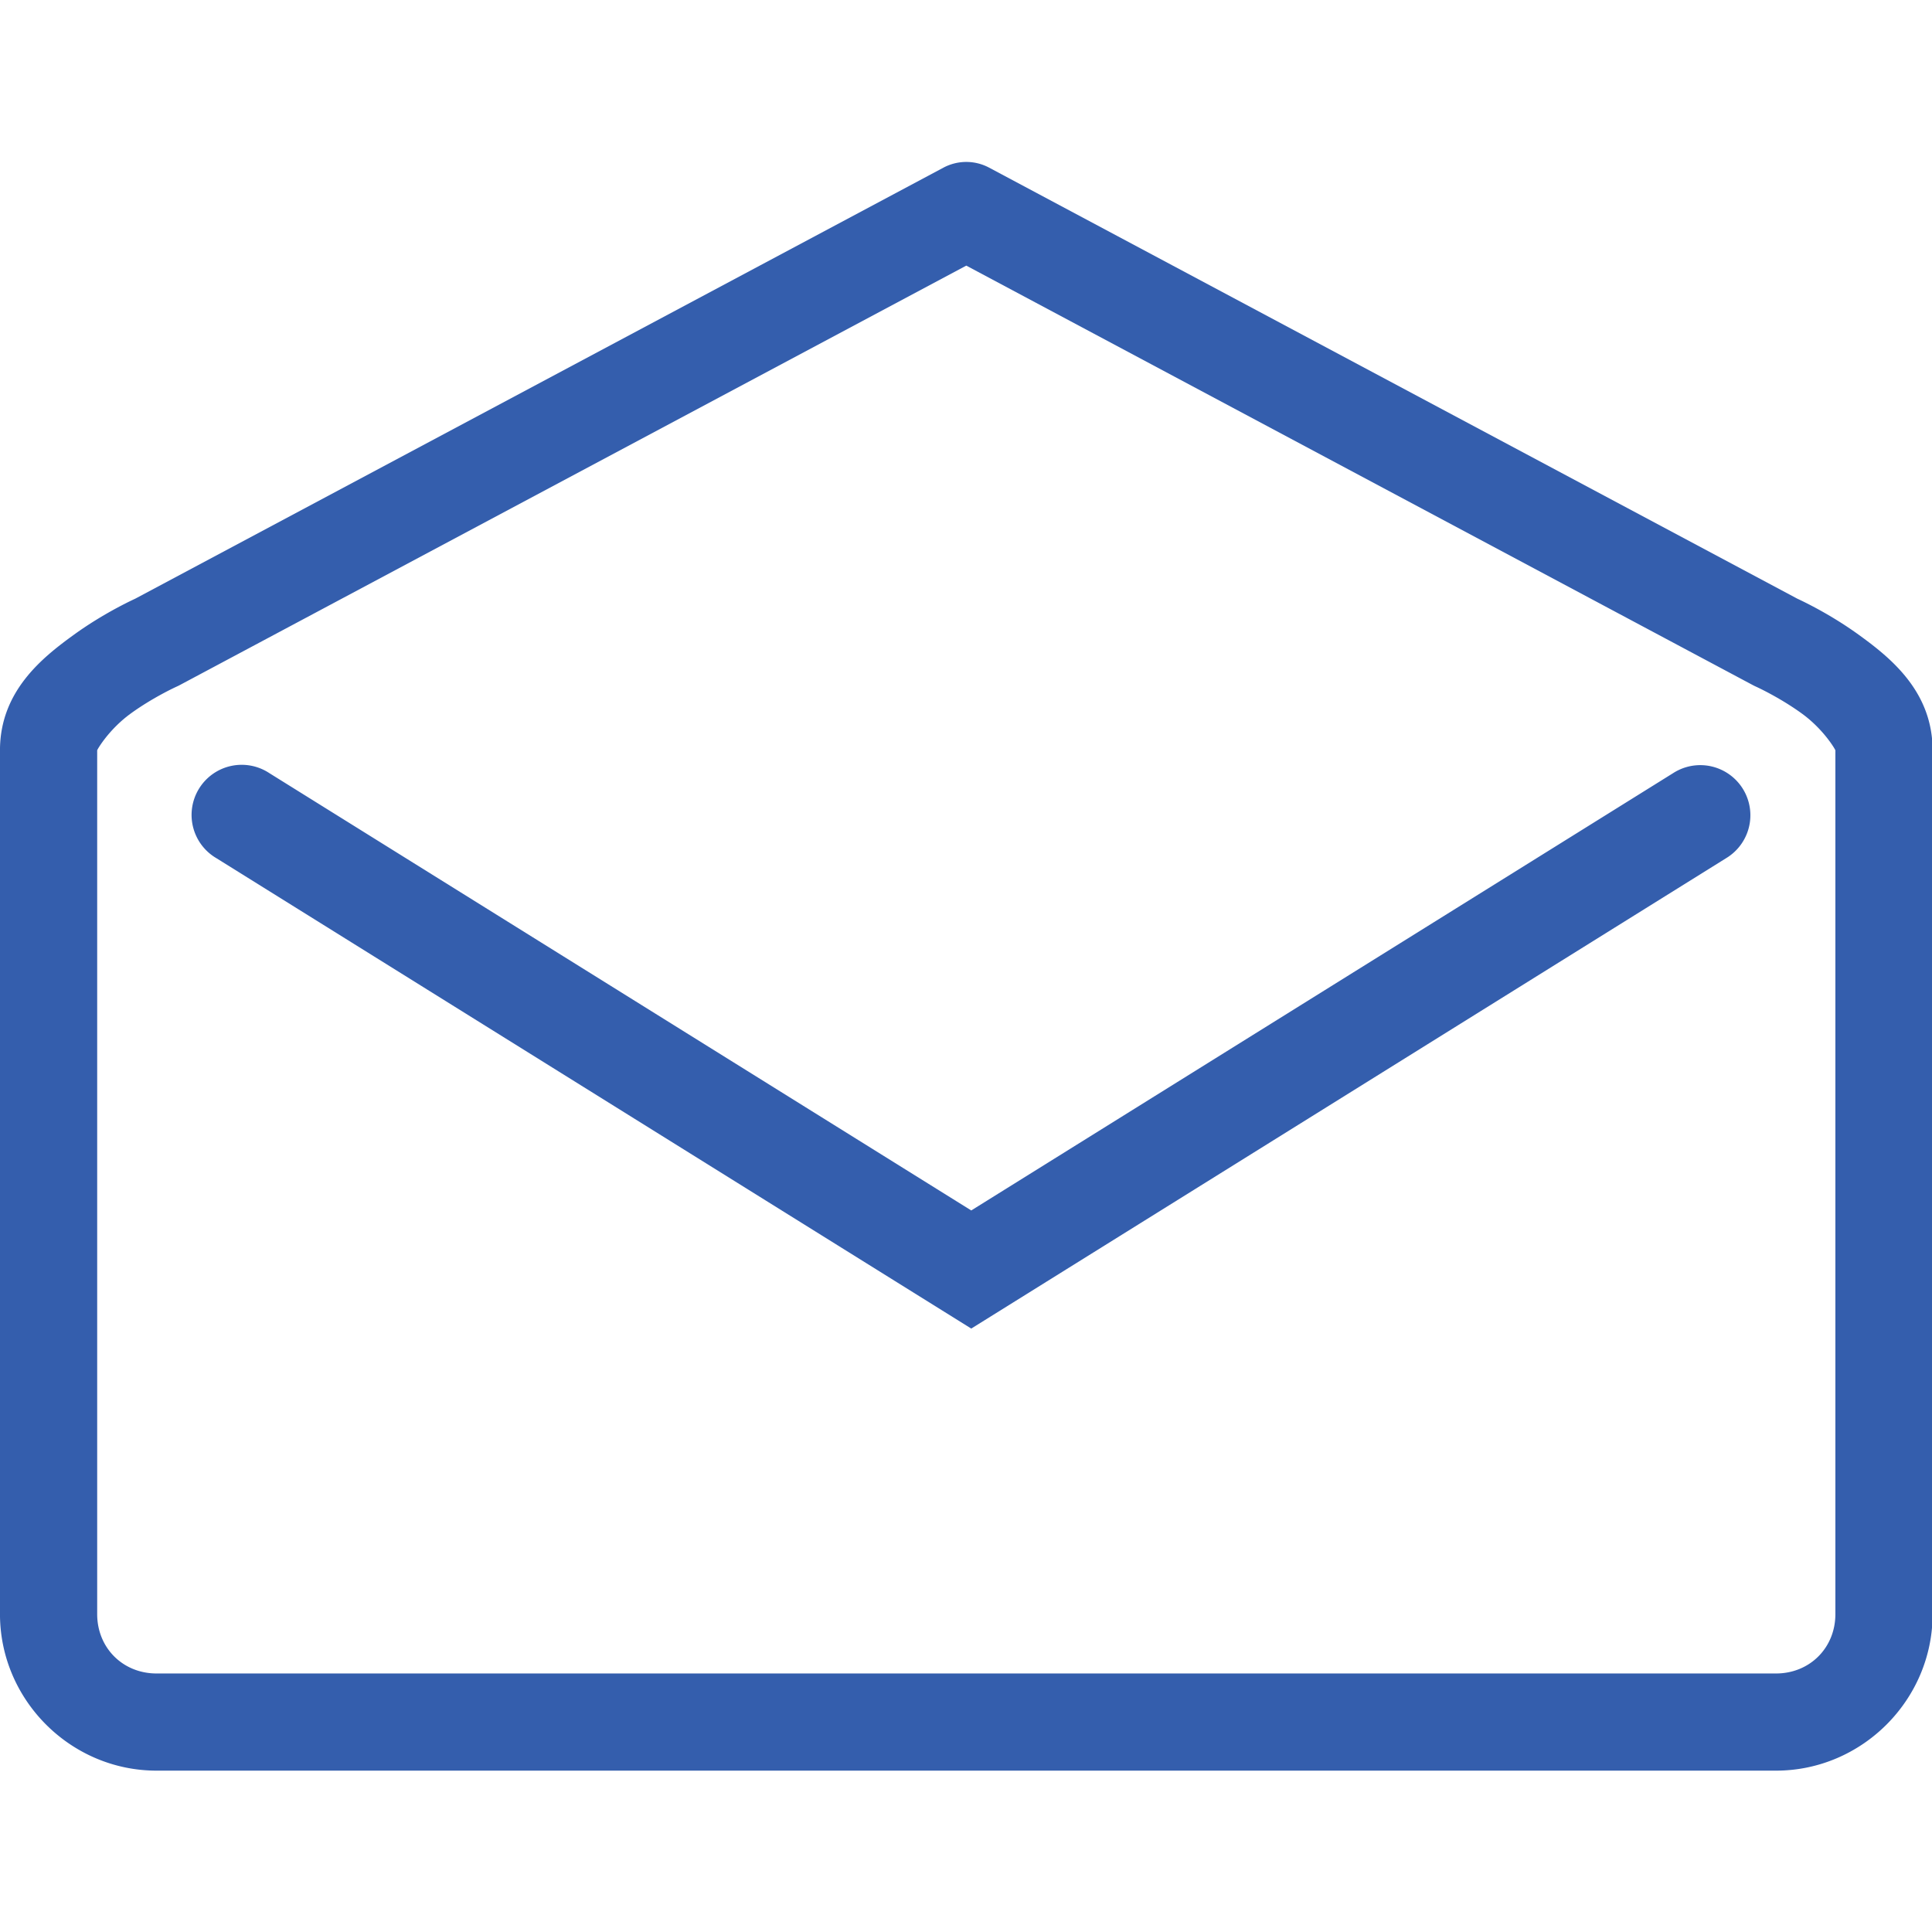
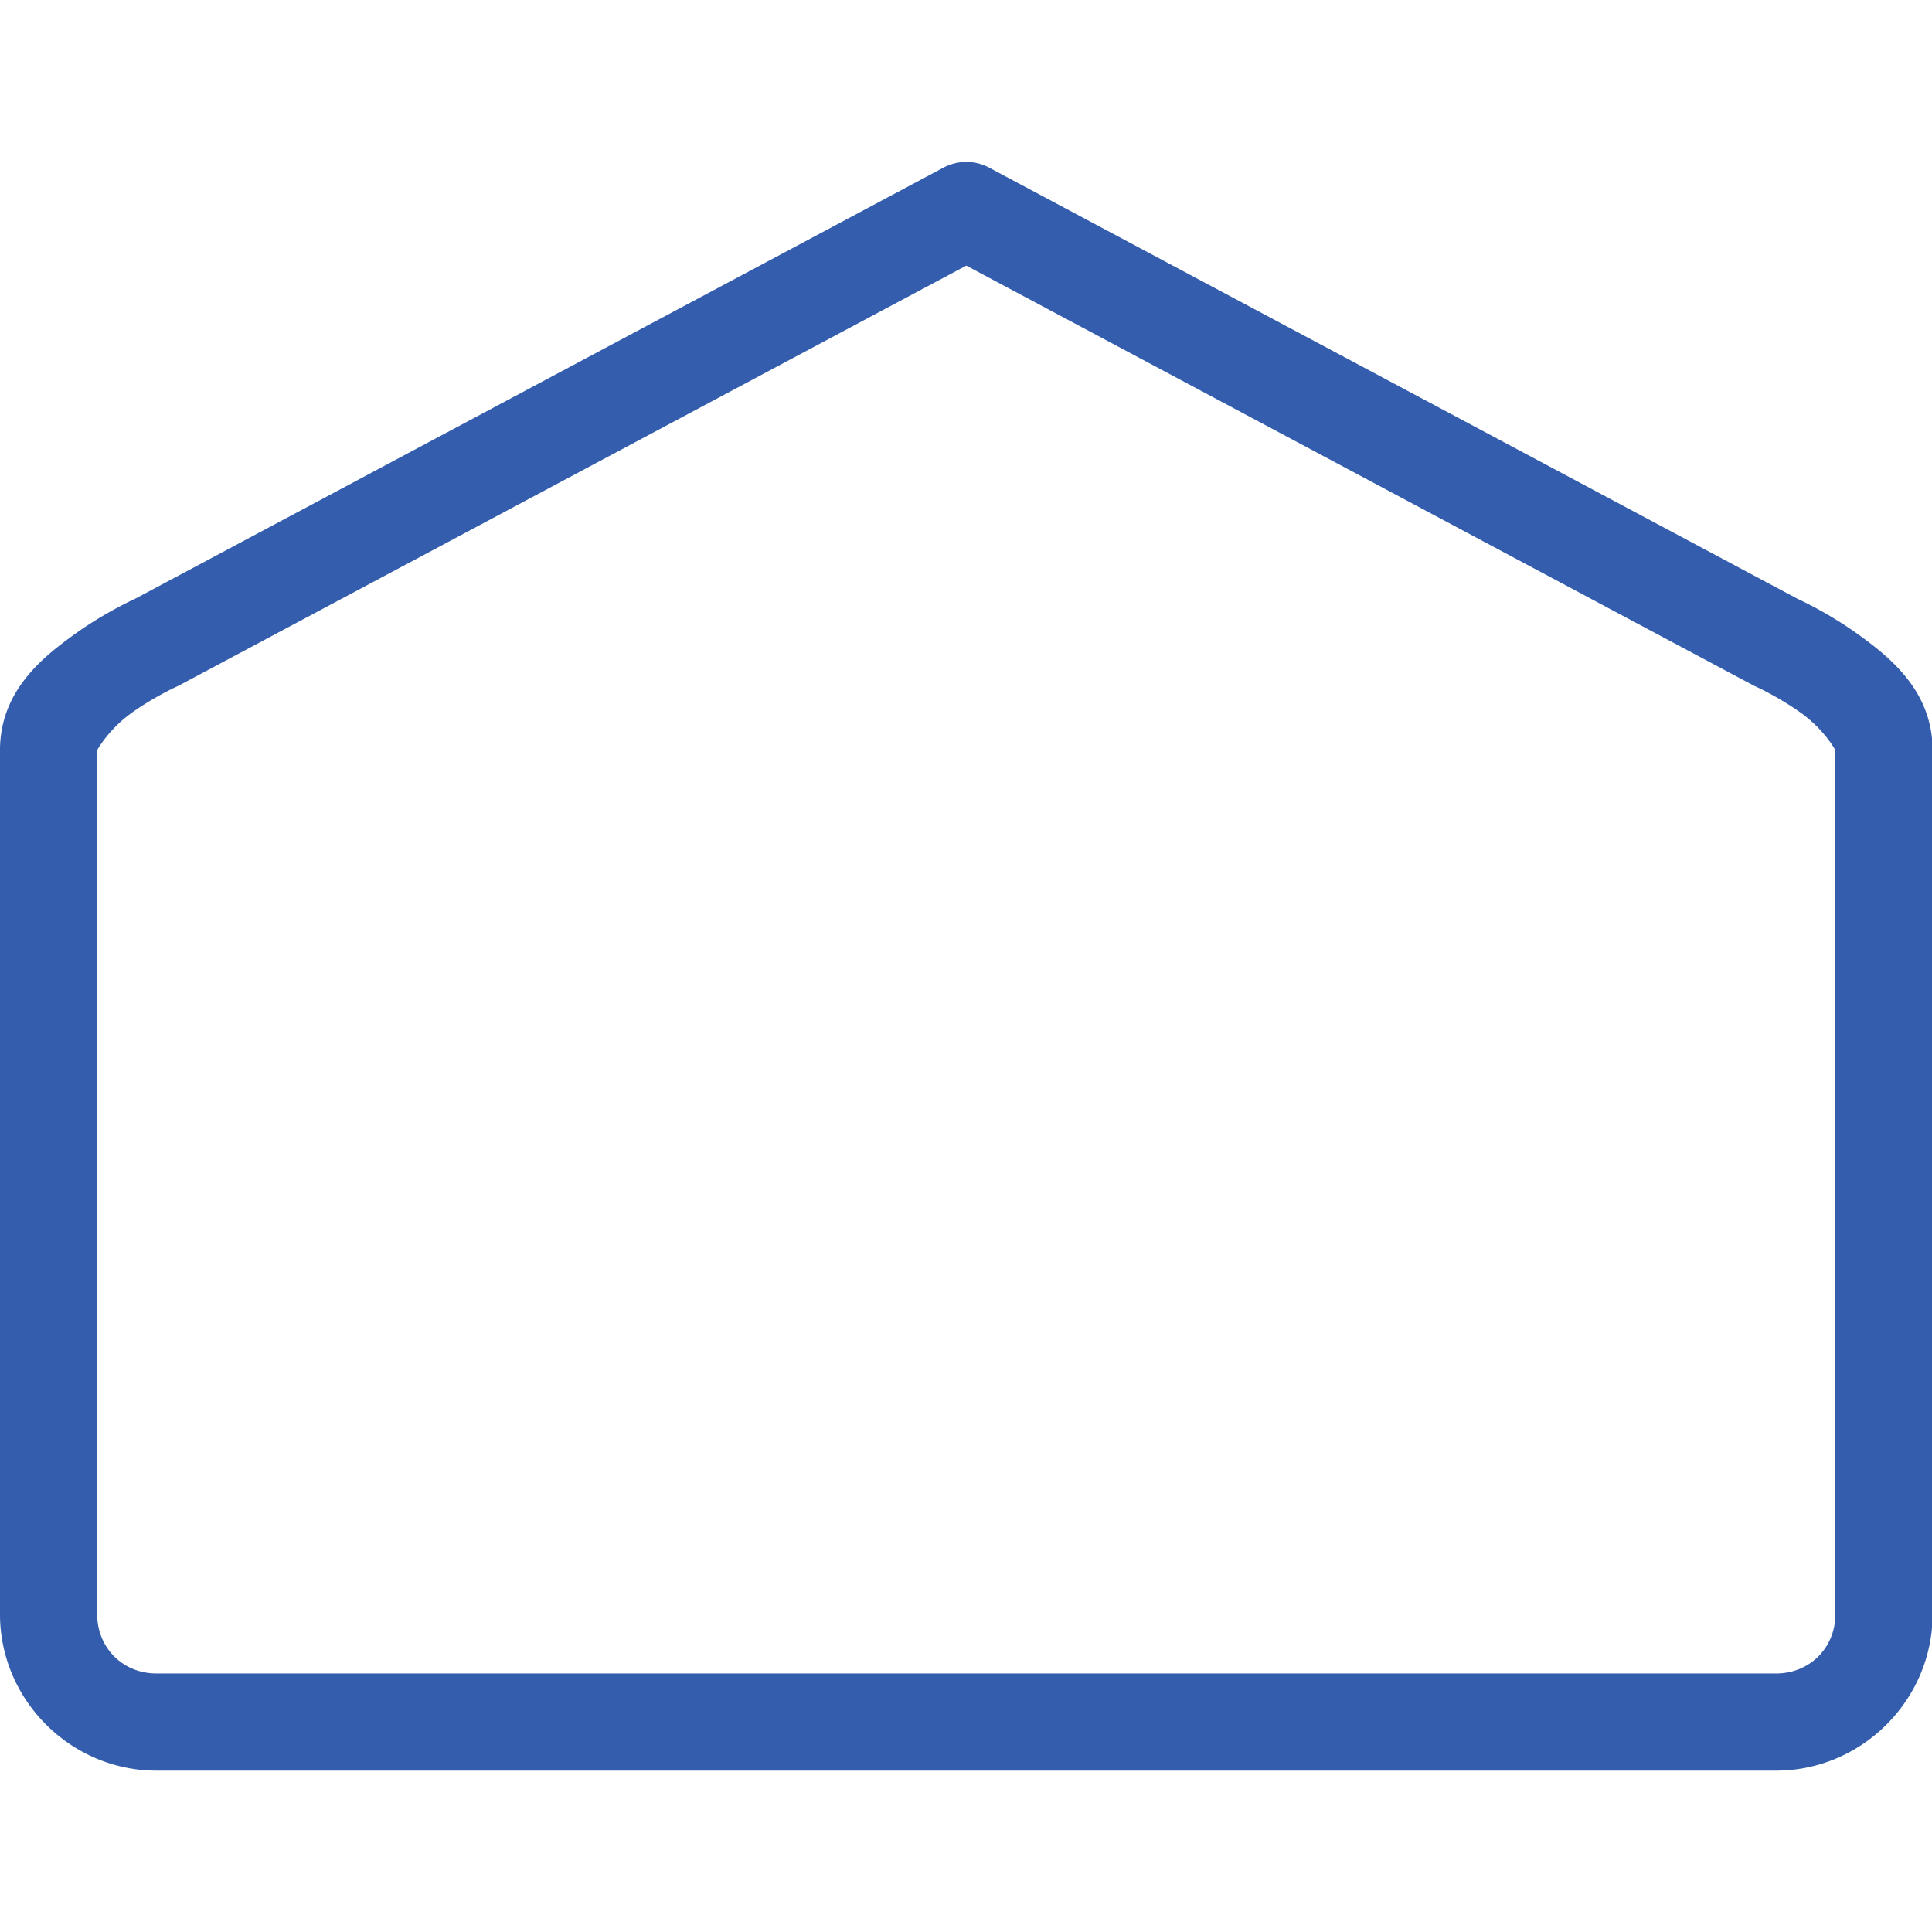
<svg xmlns="http://www.w3.org/2000/svg" xmlns:ns1="http://sodipodi.sourceforge.net/DTD/sodipodi-0.dtd" xmlns:ns2="http://www.inkscape.org/namespaces/inkscape" version="1.1" id="svg2" width="25mm" height="25mm" viewBox="0 0 94.488 94.488" ns1:docname="requerimiento-a-deudores-bl.svg" ns2:version="0.92.1 r15371">
  <defs id="defs6" />
  <ns1:namedview pagecolor="#ffffff" bordercolor="#666666" borderopacity="1" objecttolerance="10" gridtolerance="10" guidetolerance="10" ns2:pageopacity="0" ns2:pageshadow="2" ns2:window-width="1880" ns2:window-height="1013" id="namedview4" showgrid="true" units="mm" ns2:lockguides="false" ns2:zoom="5.8631667" ns2:cx="10.403934" ns2:cy="46.902981" ns2:window-x="0" ns2:window-y="40" ns2:window-maximized="1" ns2:current-layer="g4576">
    <ns2:grid type="xygrid" id="grid4493" />
  </ns1:namedview>
  <g id="g4576">
    <g id="g4582" transform="matrix(0.95,0,0,0.95,2.376,2.376)" style="fill:#345ead;fill-opacity:1">
      <path style="color:#000000;font-style:normal;font-variant:normal;font-weight:normal;font-stretch:normal;font-size:medium;line-height:normal;font-family:sans-serif;font-variant-ligatures:normal;font-variant-position:normal;font-variant-caps:normal;font-variant-numeric:normal;font-variant-alternates:normal;font-feature-settings:normal;text-indent:0;text-align:start;text-decoration:none;text-decoration-line:none;text-decoration-style:solid;text-decoration-color:#000000;letter-spacing:normal;word-spacing:normal;text-transform:none;writing-mode:lr-tb;direction:ltr;text-orientation:mixed;dominant-baseline:auto;baseline-shift:baseline;text-anchor:start;white-space:normal;shape-padding:0;clip-rule:nonzero;display:inline;overflow:visible;visibility:visible;opacity:1;isolation:auto;mix-blend-mode:normal;color-interpolation:sRGB;color-interpolation-filters:linearRGB;solid-color:#000000;solid-opacity:1;vector-effect:none;fill:#345ead;fill-opacity:1;fill-rule:nonzero;stroke:none;stroke-width:5.002;stroke-linecap:round;stroke-linejoin:round;stroke-miterlimit:4;stroke-dasharray:none;stroke-dashoffset:0;stroke-opacity:1;color-rendering:auto;image-rendering:auto;shape-rendering:auto;text-rendering:auto;enable-background:accumulate" d="M 47.219,5.836 A 2.501,2.501 0 0 0 46.066,6.131 L 4.381,28.363 4.539,28.285 c 0,0 -1.589,0.7 -3.225,1.883 -1.635,1.182 -3.816,2.914 -3.816,5.959 V 80.594 c 0,4.422 3.639,8.059 8.061,8.059 H 88.93 c 4.422,0 8.061,-3.637 8.061,-8.059 V 36.127 c 0,-3.045 -2.181,-4.777 -3.816,-5.959 -1.635,-1.182 -3.225,-1.883 -3.225,-1.883 l 0.158,0.078 L 48.422,6.131 A 2.501,2.501 0 0 0 47.219,5.836 Z m 0.025,5.338 40.51,21.604 a 2.501,2.501 0 0 0 0.158,0.076 c 0,0 1.188,0.54 2.332,1.367 1.144,0.827 1.742,1.872 1.742,1.906 V 80.594 c 0,1.737 -1.32,3.057 -3.057,3.057 H 5.559 c -1.737,0 -3.057,-1.32 -3.057,-3.057 V 36.127 c 0,-0.035 0.598,-1.079 1.742,-1.906 1.144,-0.827 2.332,-1.367 2.332,-1.367 a 2.501,2.501 0 0 0 0.158,-0.076 z" id="rect4504" ns2:connector-curvature="0" />
-       <path ns2:connector-curvature="0" id="path4570" d="m 85.027,36.889 a 2.58,2.58 0 0 0 -1.391,0.41 L 47.5,59.814 11.363,37.299 A 2.58,2.58 0 1 0 8.637,41.678 L 47.5,65.895 86.363,41.678 a 2.58,2.58 0 0 0 -1.336,-4.789 z" style="color:#000000;font-style:normal;font-variant:normal;font-weight:normal;font-stretch:normal;font-size:medium;line-height:normal;font-family:sans-serif;font-variant-ligatures:normal;font-variant-position:normal;font-variant-caps:normal;font-variant-numeric:normal;font-variant-alternates:normal;font-feature-settings:normal;text-indent:0;text-align:start;text-decoration:none;text-decoration-line:none;text-decoration-style:solid;text-decoration-color:#000000;letter-spacing:normal;word-spacing:normal;text-transform:none;writing-mode:lr-tb;direction:ltr;text-orientation:mixed;dominant-baseline:auto;baseline-shift:baseline;text-anchor:start;white-space:normal;shape-padding:0;clip-rule:nonzero;display:inline;overflow:visible;visibility:visible;opacity:1;isolation:auto;mix-blend-mode:normal;color-interpolation:sRGB;color-interpolation-filters:linearRGB;solid-color:#000000;solid-opacity:1;vector-effect:none;fill:#345ead;fill-opacity:1;fill-rule:nonzero;stroke:none;stroke-width:5.159;stroke-linecap:round;stroke-linejoin:miter;stroke-miterlimit:4;stroke-dasharray:none;stroke-dashoffset:0;stroke-opacity:1;color-rendering:auto;image-rendering:auto;shape-rendering:auto;text-rendering:auto;enable-background:accumulate" />
    </g>
  </g>
</svg>